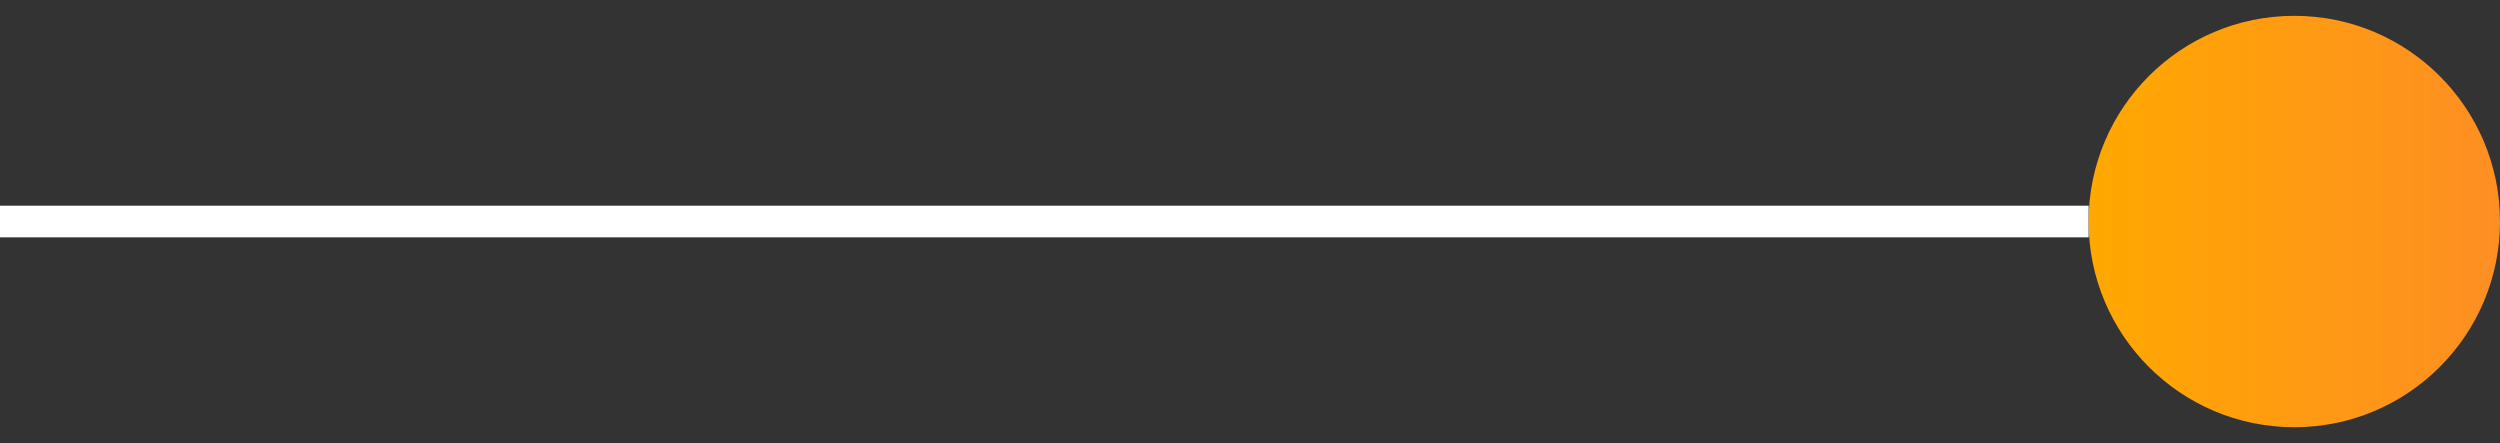
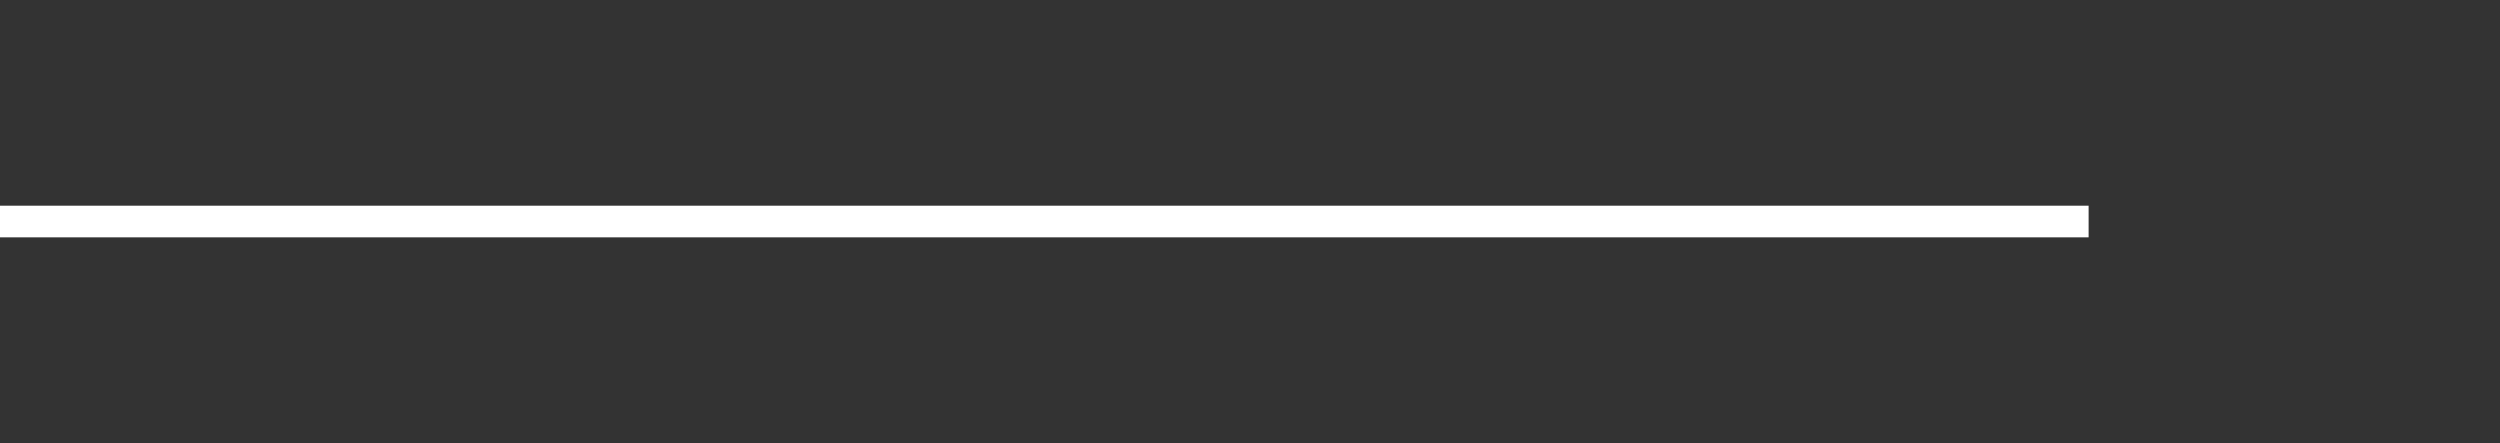
<svg xmlns="http://www.w3.org/2000/svg" width="79" height="14" viewBox="0 0 79 14" fill="none">
  <rect x="0" y="0" width="79" height="14" fill="#333333" stroke="none" />
  <path d="M0 7L66 7" stroke="white" />
-   <circle cx="72.5" cy="7" r="6.5" fill="url(#paint0_linear_1_5)" />
  <defs>
    <linearGradient id="paint0_linear_1_5" x1="66" y1="7" x2="79" y2="7" gradientUnits="userSpaceOnUse">
      <stop stop-color="#FFA800" />
      <stop offset="1" stop-color="#FE8E23" />
    </linearGradient>
  </defs>
</svg>